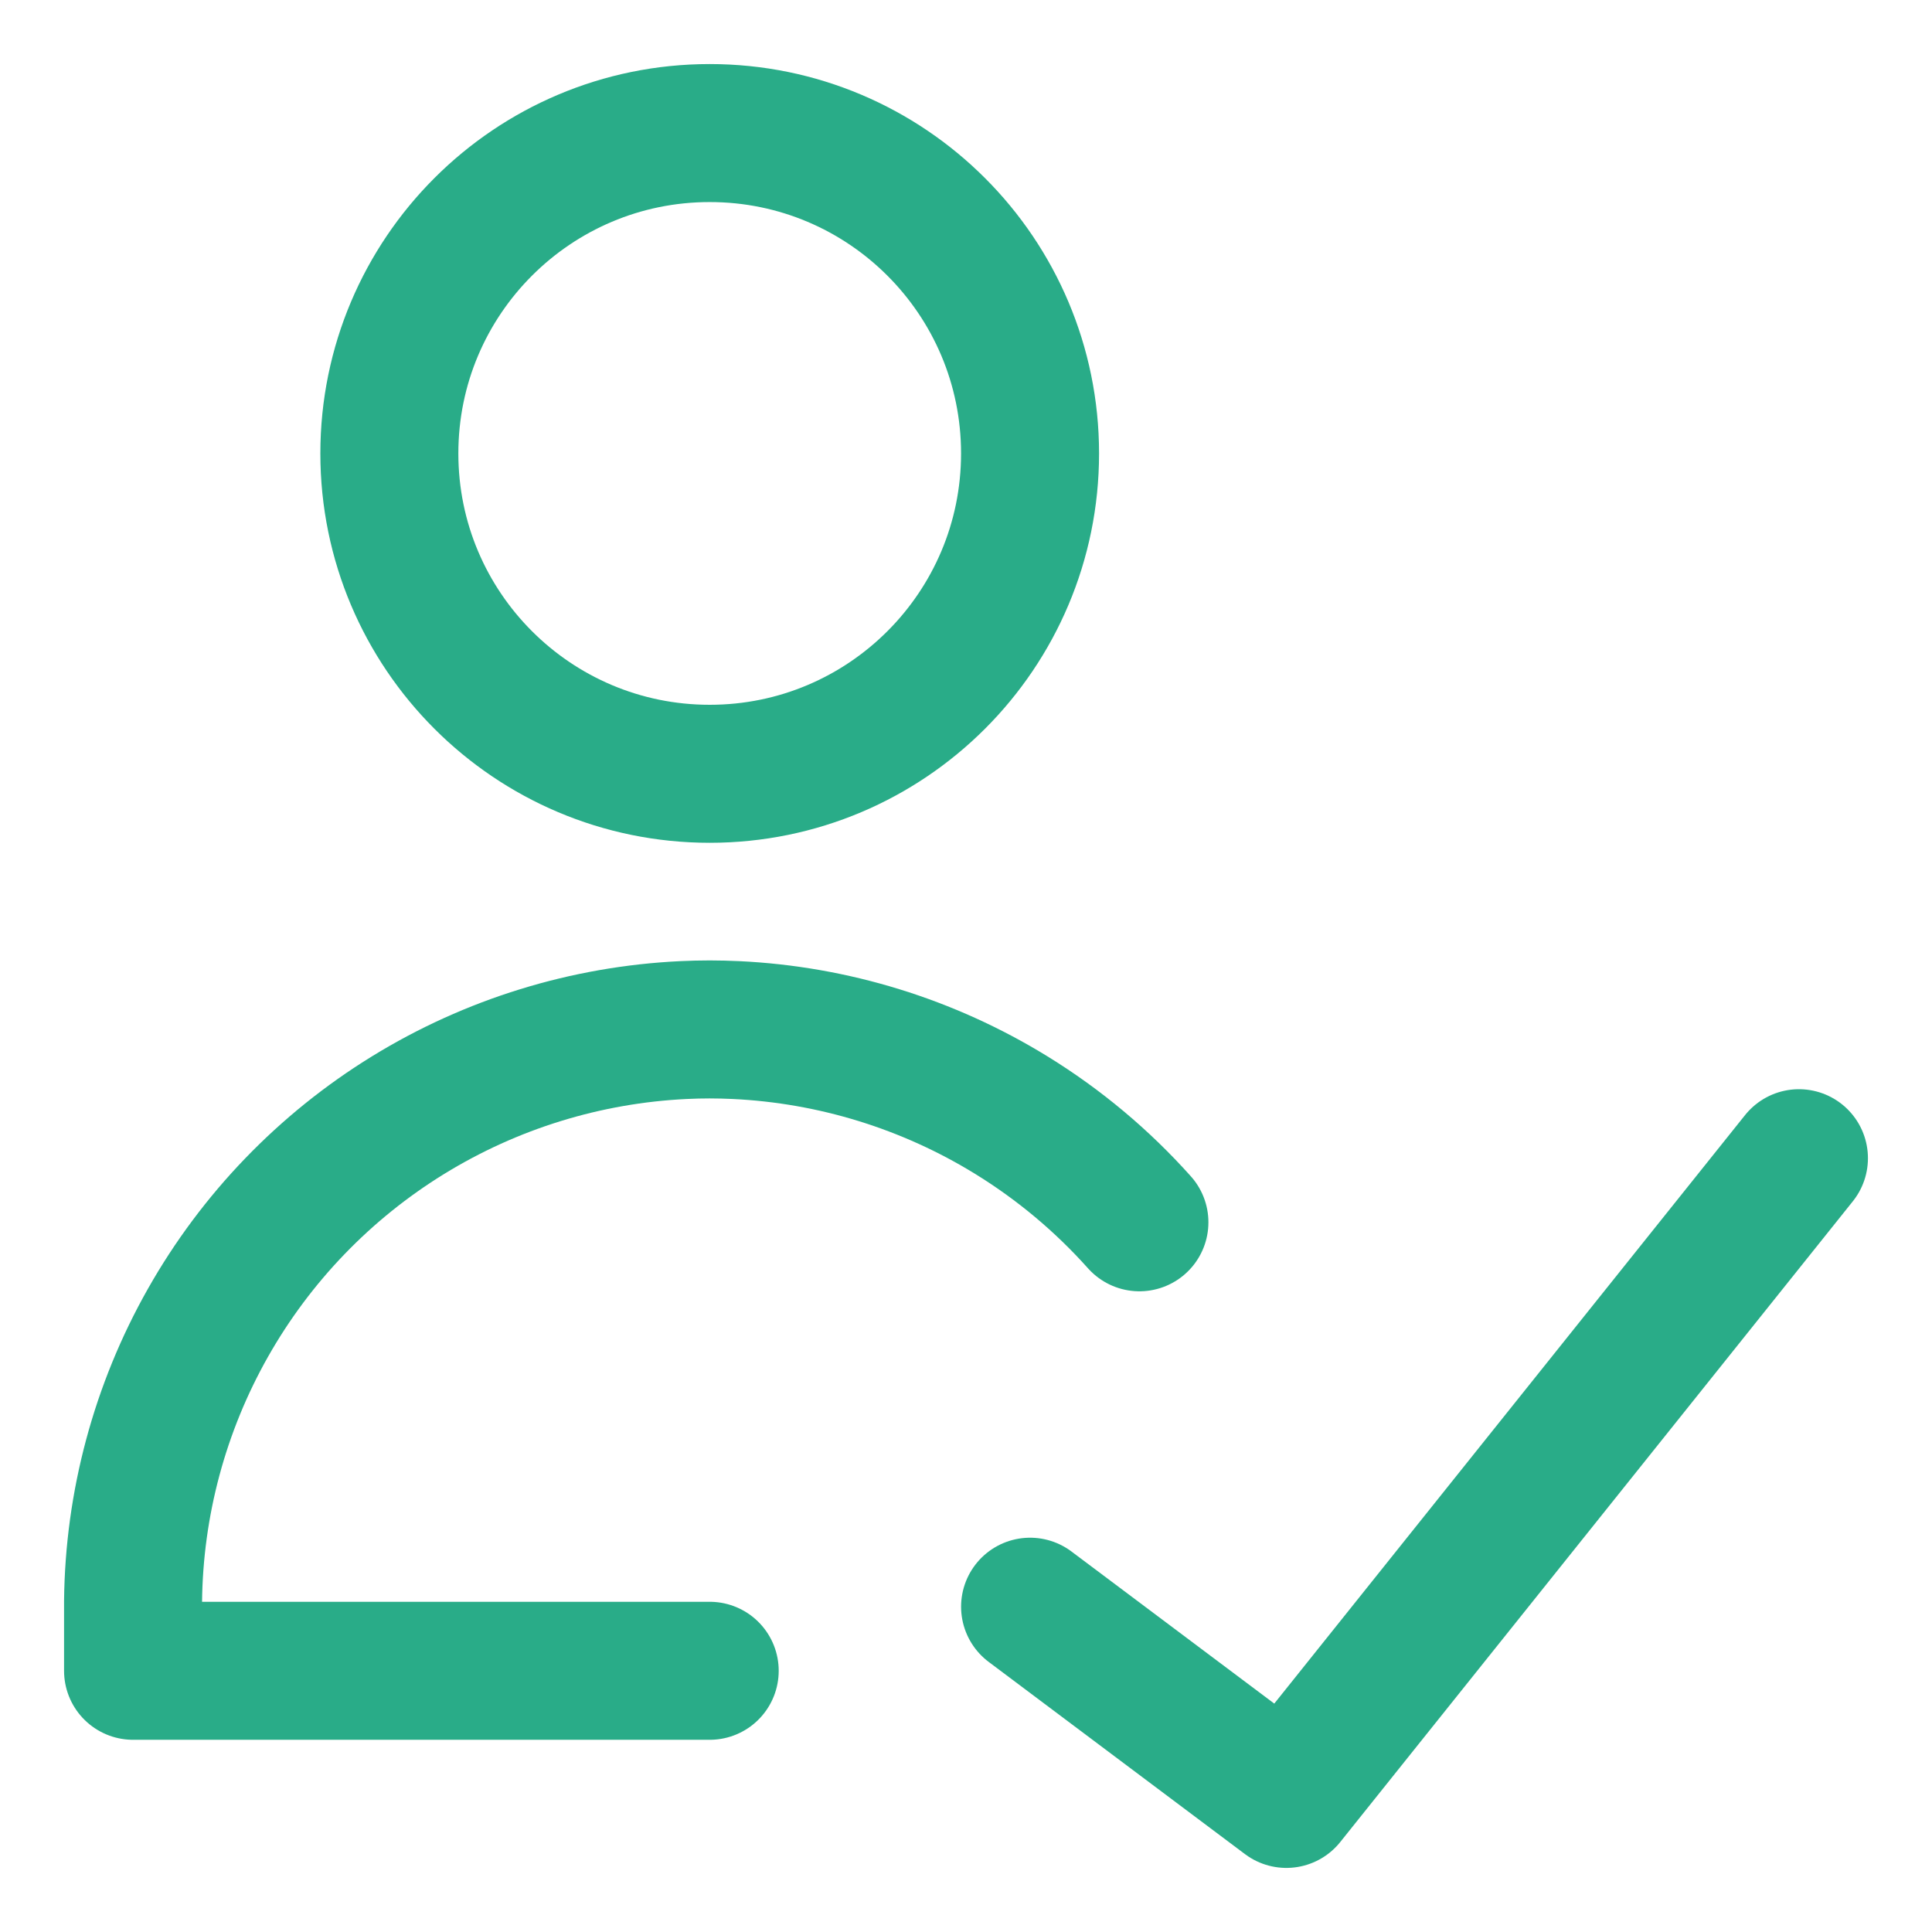
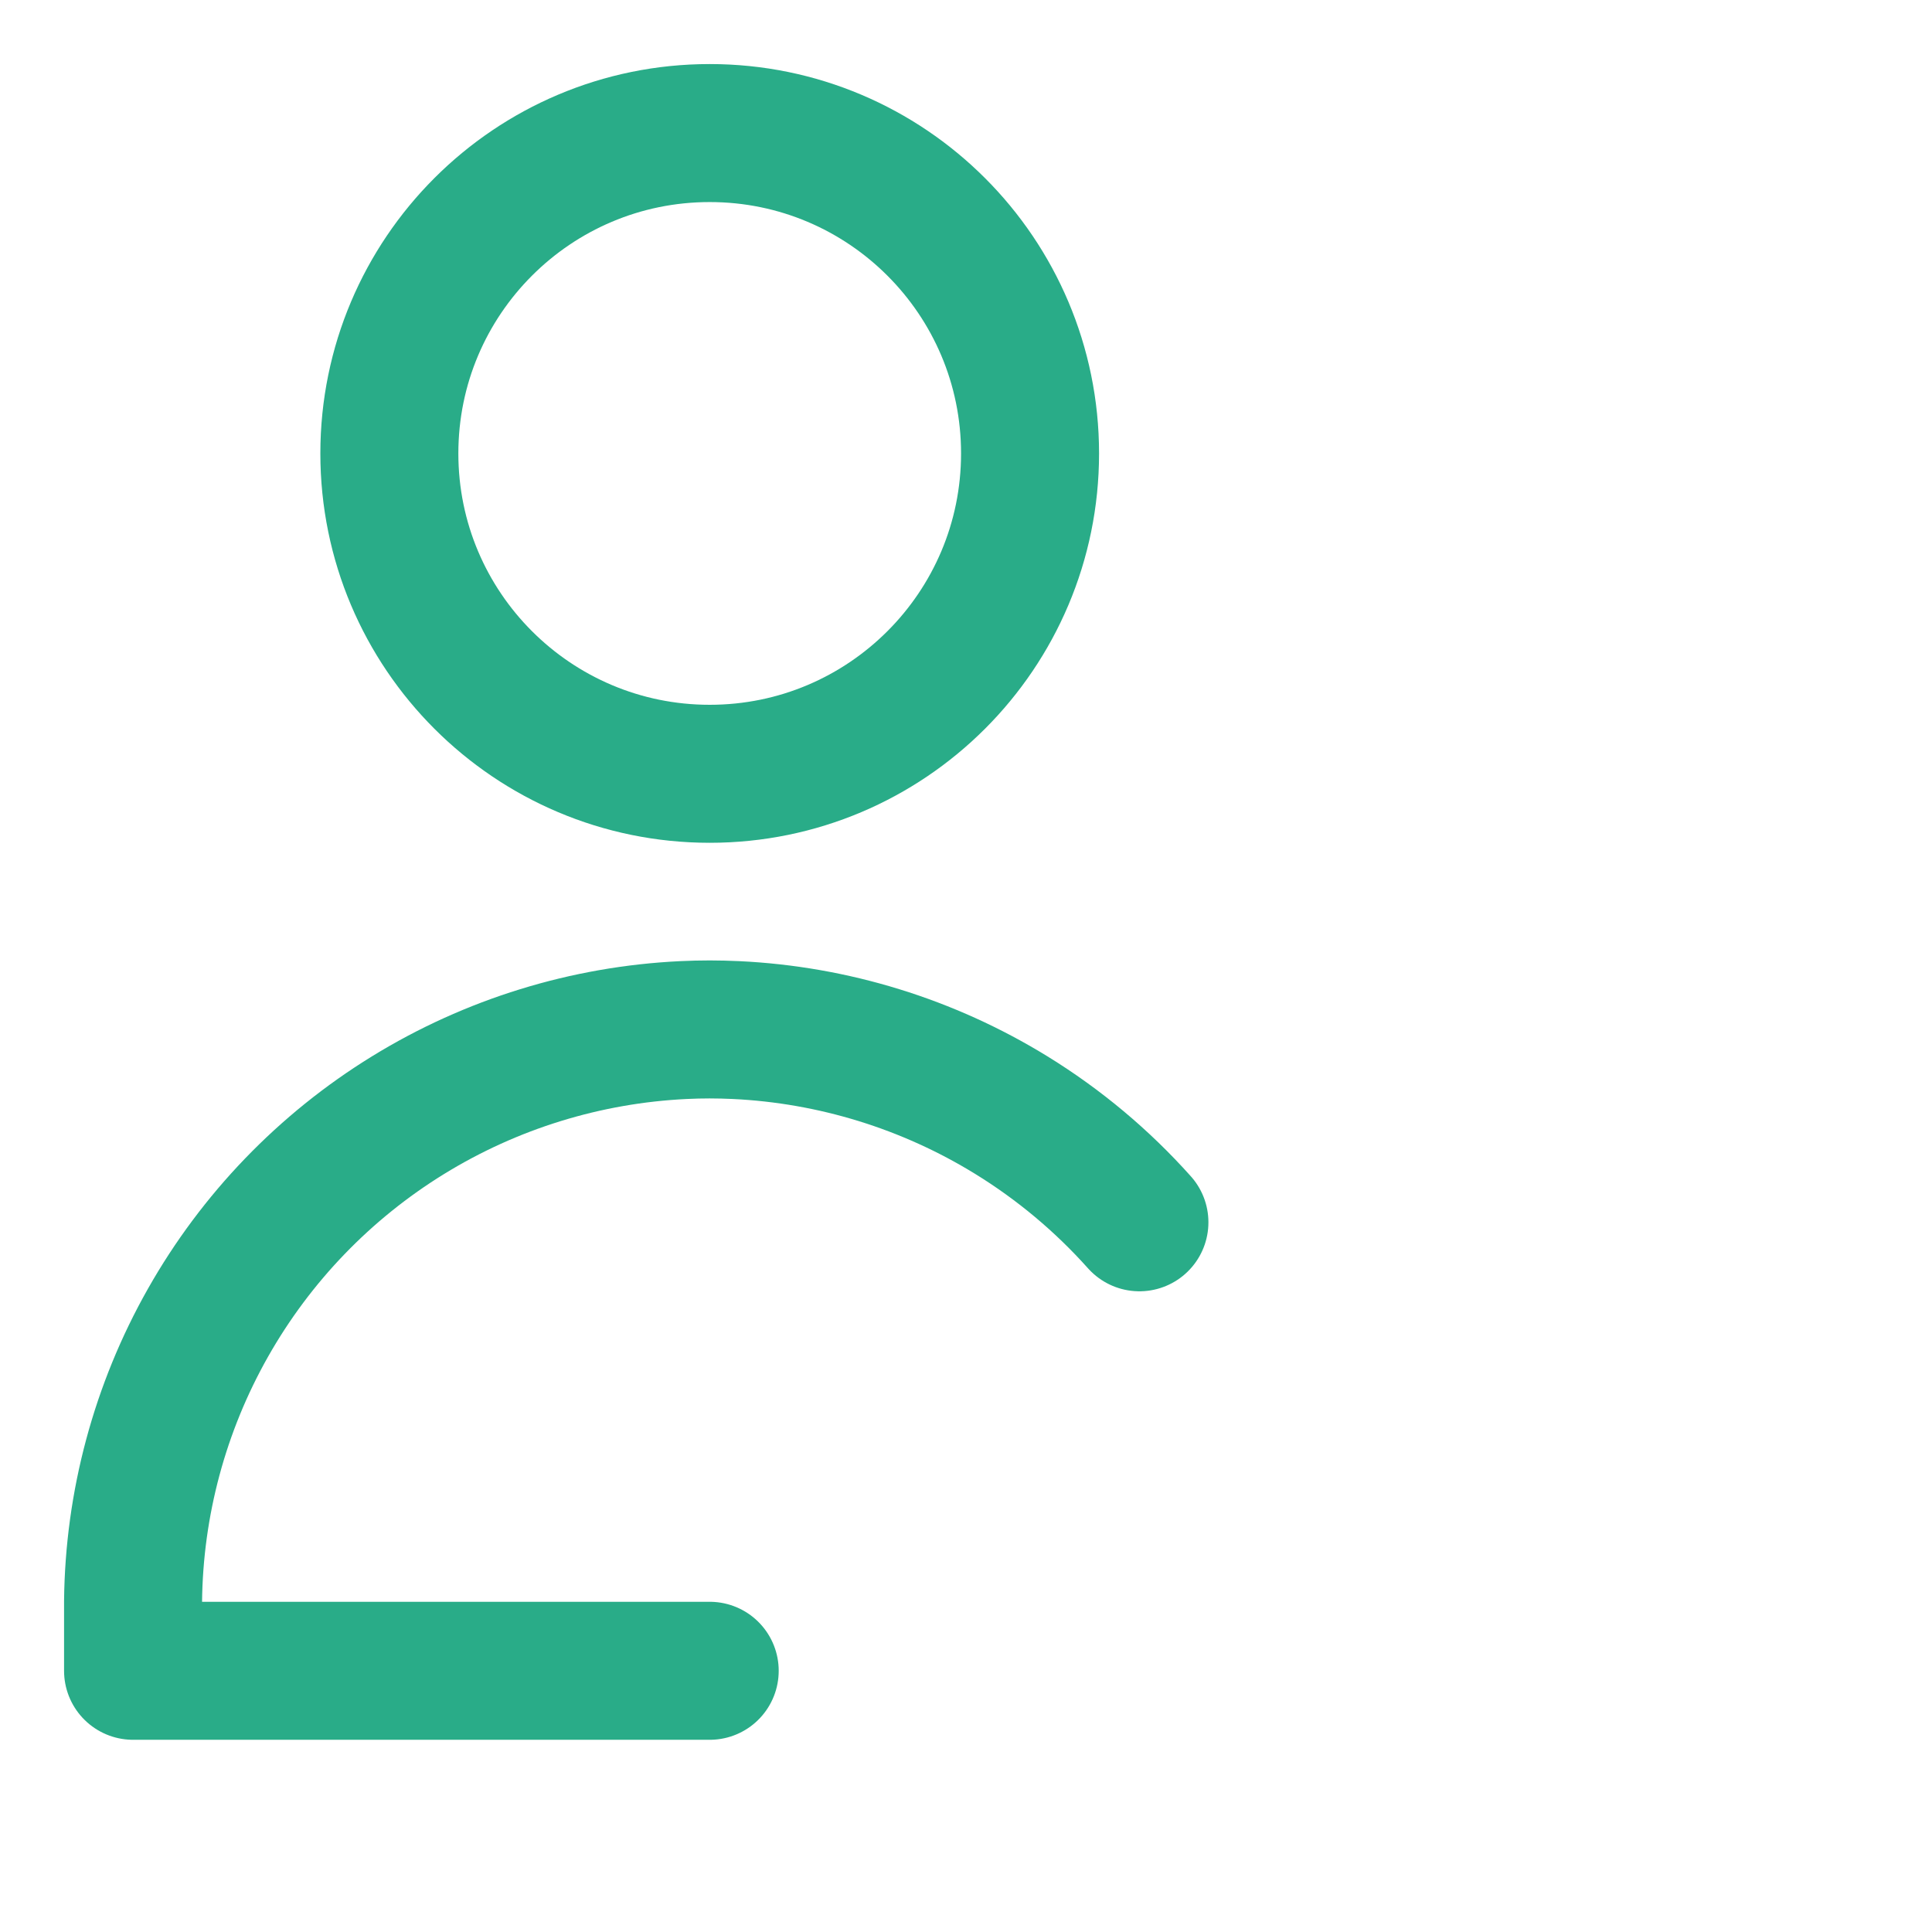
<svg xmlns="http://www.w3.org/2000/svg" fill="none" viewBox="-2.5 -2.5 70 70" id="User-Check-Validate--Streamline-Core" height="70" width="70">
  <desc>
    User Check Validate Streamline Icon: https://streamlinehq.com
  </desc>
  <g id="user-check-validate--actions-close-checkmark-check-geometric-human-person-single-success-up-user">
    <path id="Vector" stroke="#29ac88" stroke-linecap="round" stroke-linejoin="round" d="M23.214 25.536c6.41 0 11.607 -5.197 11.607 -11.607S29.625 2.321 23.214 2.321 11.607 7.518 11.607 13.929 16.804 25.536 23.214 25.536Z" stroke-width="5" />
    <path id="Vector_2" stroke="#29ac88" stroke-linecap="round" stroke-linejoin="round" d="M23.214 58.036H2.321l0 -2.517c0.037 -3.539 0.97 -7.011 2.713 -10.091 1.742 -3.08 4.237 -5.669 7.251 -7.524 3.014 -1.855 6.449 -2.915 9.984 -3.083 0.315 -0.015 0.63 -0.023 0.945 -0.023 0.315 0.001 0.63 0.008 0.945 0.023 3.535 0.167 6.97 1.228 9.984 3.083 1.733 1.067 3.295 2.376 4.64 3.882" stroke-width="5" />
-     <path id="Vector_3" stroke="#29ac88" stroke-linecap="round" stroke-linejoin="round" d="m62.679 39.464 -18.571 23.214 -9.286 -6.964" stroke-width="5" />
  </g>
</svg>